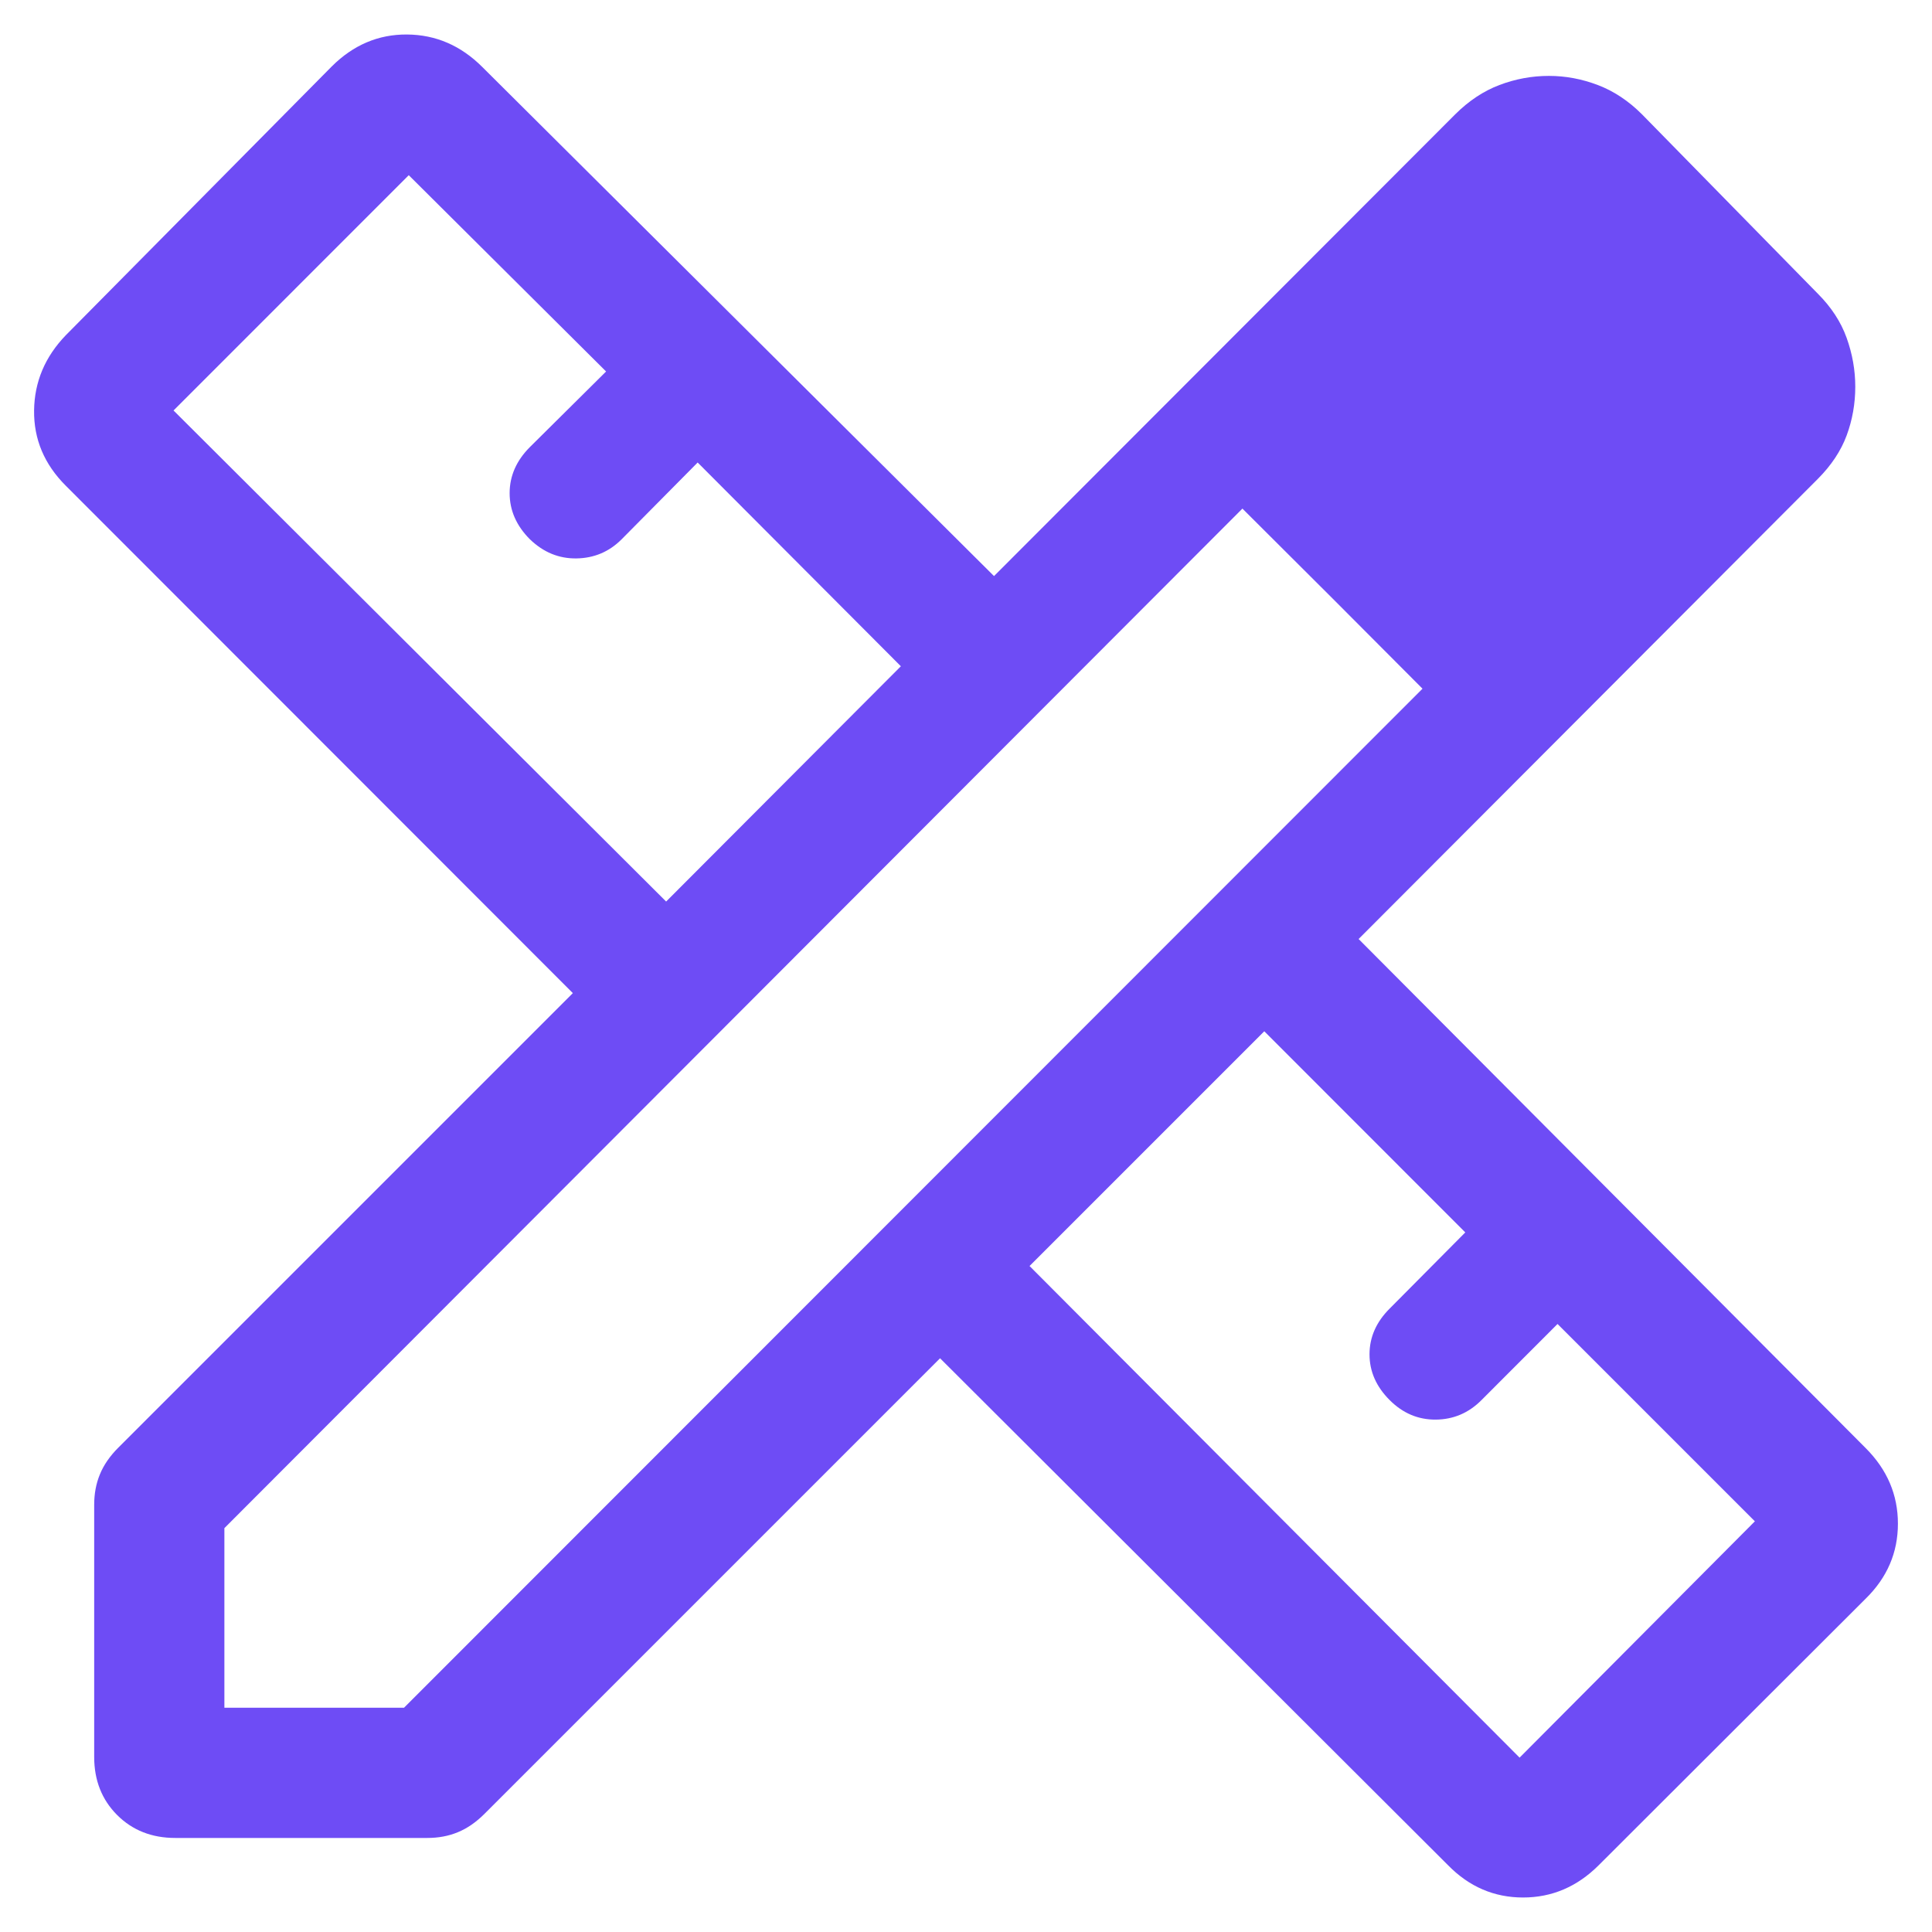
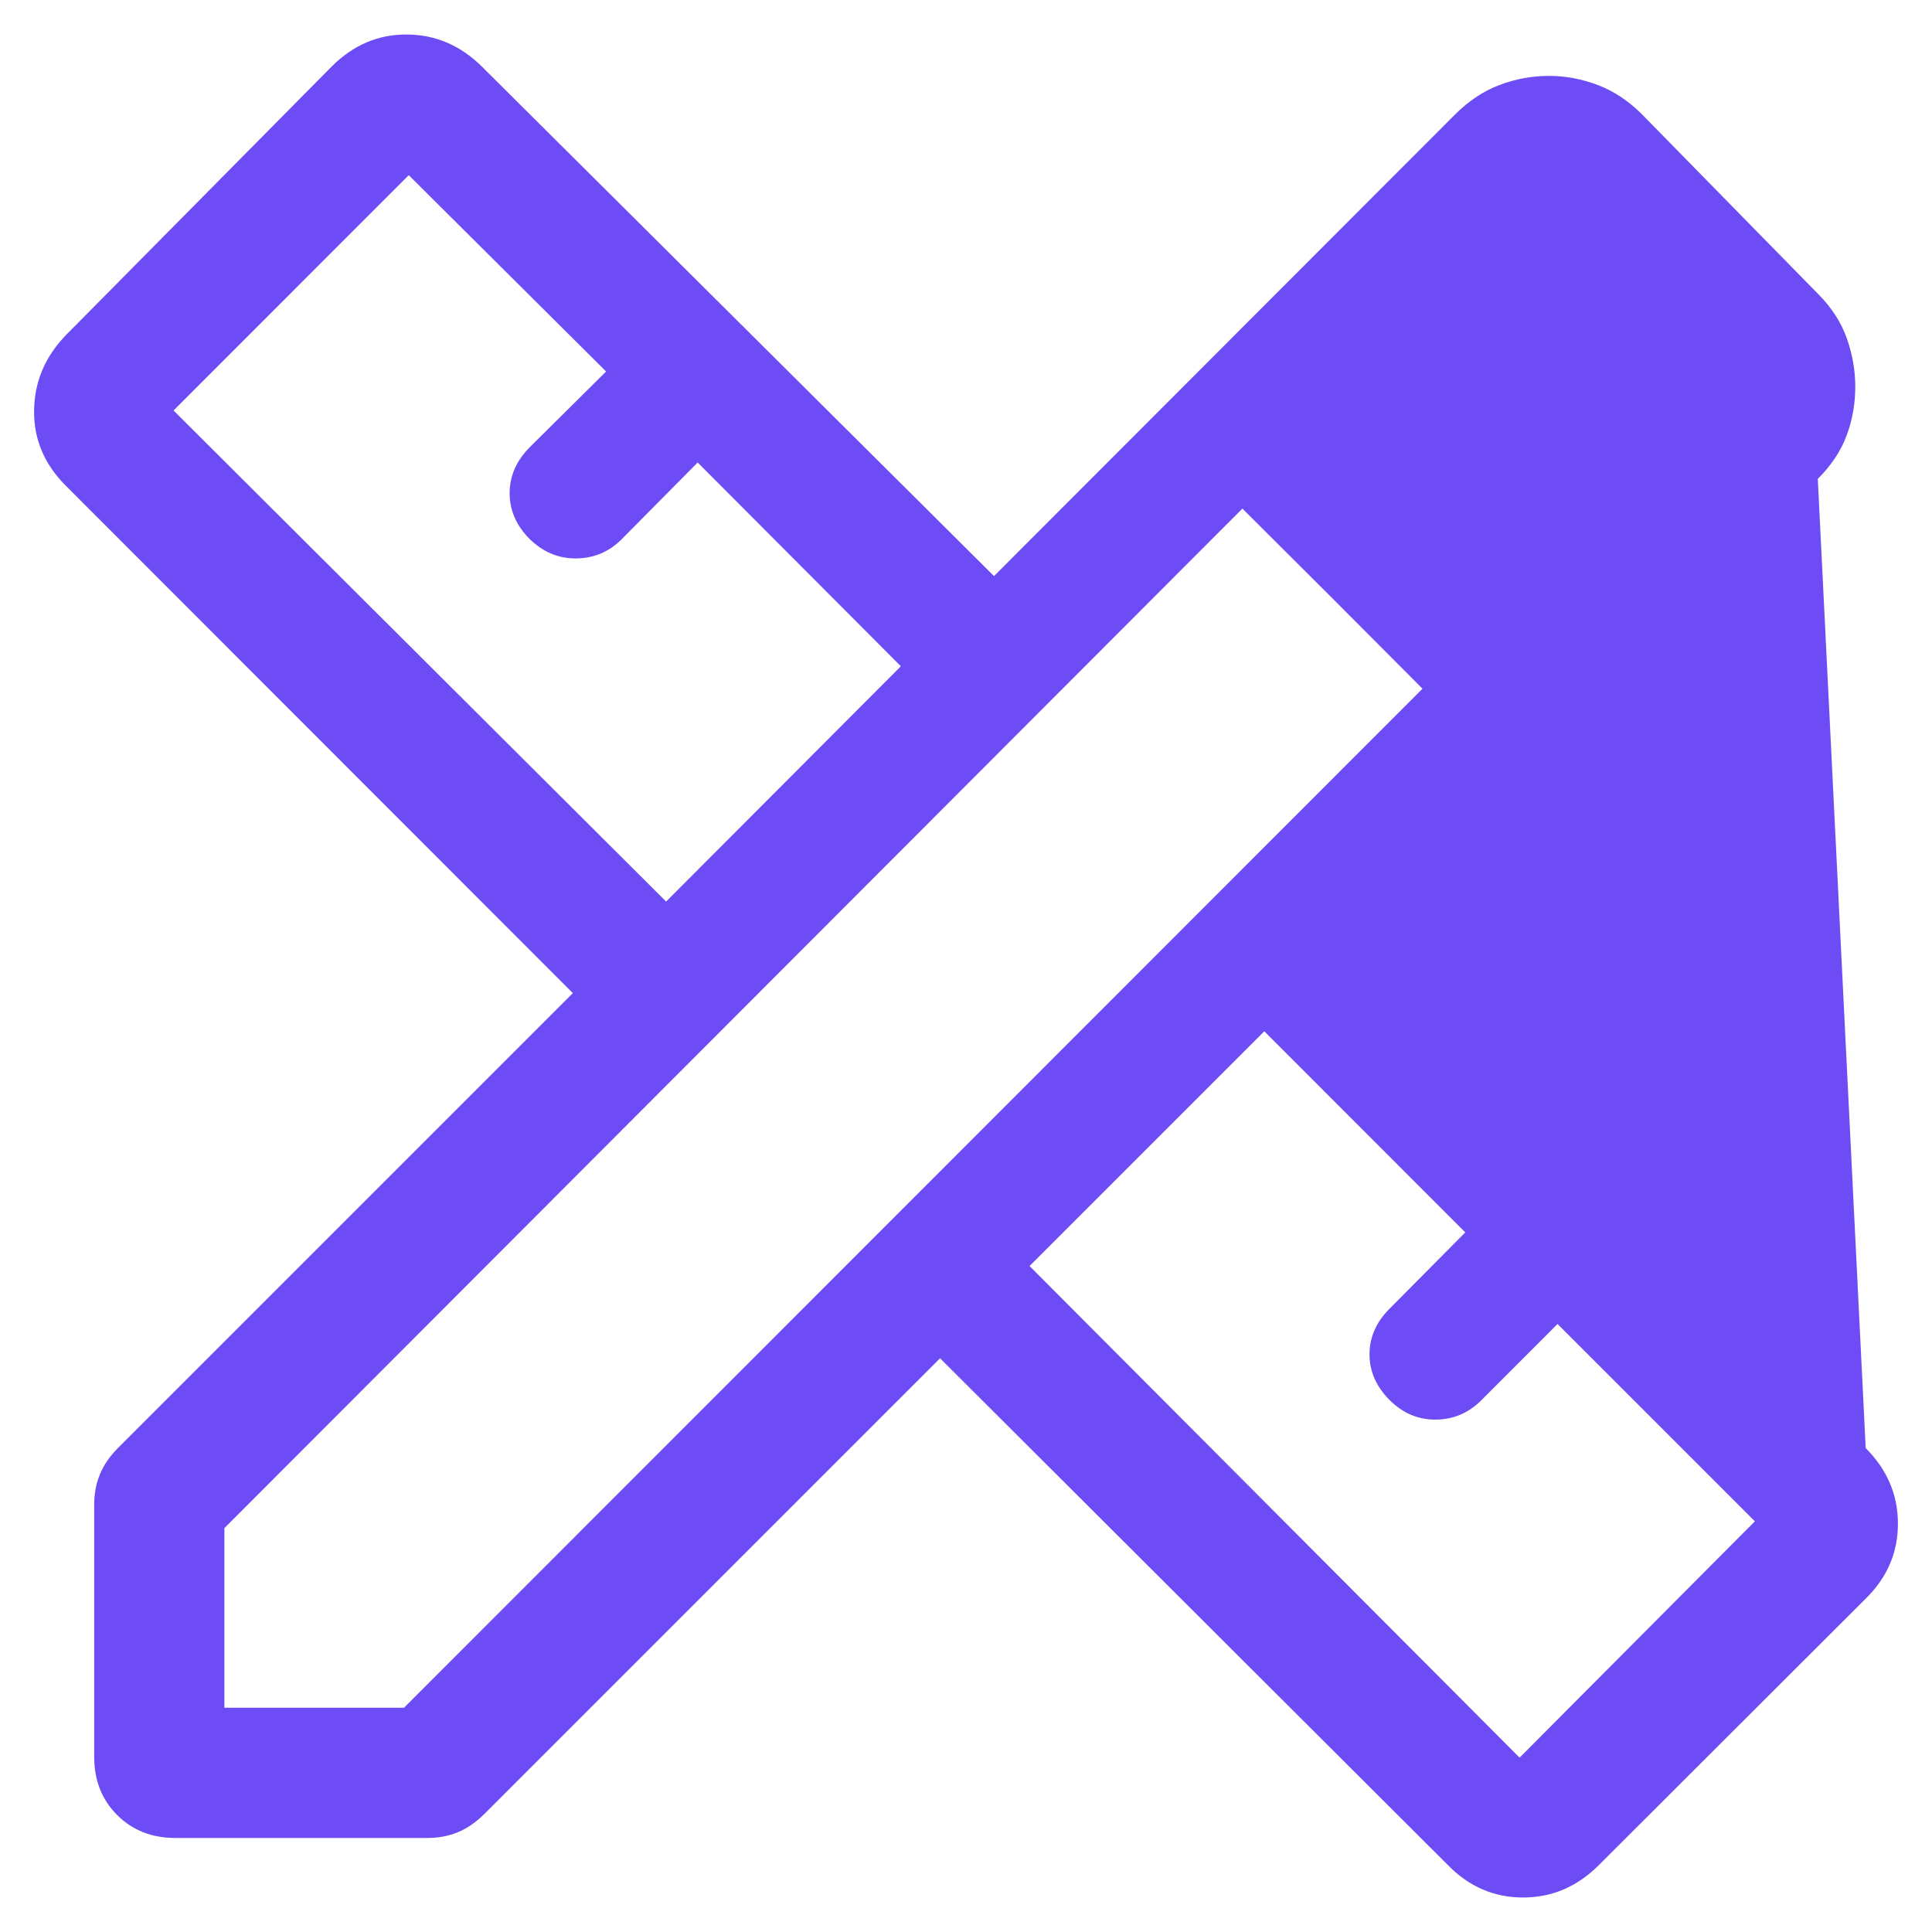
<svg xmlns="http://www.w3.org/2000/svg" width="28" height="28" viewBox="0 0 28 28" fill="none">
-   <path id="Vector" d="M9.654 13.066L13.056 9.656L10.111 6.703L9.009 7.816C8.828 7.997 8.61 8.089 8.355 8.093C8.101 8.097 7.876 8.005 7.68 7.816C7.484 7.62 7.386 7.397 7.386 7.147C7.386 6.898 7.484 6.675 7.68 6.479L8.784 5.384L5.924 2.539L2.515 5.949L9.654 13.066ZM22.023 25.473L25.433 22.048L22.573 19.188L21.47 20.292C21.284 20.479 21.063 20.572 20.808 20.574C20.553 20.576 20.331 20.482 20.141 20.292C19.945 20.097 19.848 19.875 19.848 19.628C19.848 19.381 19.945 19.159 20.141 18.964L21.236 17.861L18.323 14.946L14.921 18.348L22.023 25.473ZM2.54 26.637C2.2 26.637 1.919 26.526 1.698 26.305C1.476 26.083 1.365 25.802 1.365 25.462V21.81C1.365 21.649 1.392 21.502 1.448 21.367C1.503 21.232 1.592 21.103 1.716 20.979L8.302 14.393L0.954 7.04C0.642 6.729 0.489 6.365 0.494 5.949C0.499 5.533 0.653 5.17 0.954 4.858L4.808 0.963C5.12 0.652 5.483 0.497 5.899 0.5C6.315 0.503 6.679 0.66 6.99 0.971L14.406 8.349L21.09 1.657C21.286 1.462 21.499 1.32 21.731 1.232C21.963 1.144 22.202 1.1 22.448 1.1C22.689 1.1 22.924 1.144 23.156 1.232C23.388 1.32 23.602 1.462 23.797 1.657L26.345 4.256C26.54 4.451 26.68 4.665 26.763 4.897C26.846 5.129 26.888 5.364 26.888 5.605C26.888 5.851 26.846 6.087 26.763 6.311C26.68 6.535 26.54 6.745 26.345 6.941L19.69 13.609L27.039 20.987C27.35 21.298 27.506 21.663 27.506 22.082C27.506 22.502 27.35 22.864 27.039 23.169L23.169 27.033C22.857 27.344 22.492 27.5 22.073 27.5C21.654 27.5 21.292 27.344 20.987 27.033L13.624 19.685L7.023 26.286C6.899 26.41 6.77 26.499 6.635 26.554C6.5 26.61 6.353 26.637 6.192 26.637H2.54ZM3.252 24.75H5.855L20.616 9.981L18.006 7.371L3.252 22.147V24.75ZM19.312 8.673L18.006 7.371L20.616 9.981L19.312 8.673Z" fill="#6E4CF5" />
+   <path id="Vector" d="M9.654 13.066L13.056 9.656L10.111 6.703L9.009 7.816C8.828 7.997 8.61 8.089 8.355 8.093C8.101 8.097 7.876 8.005 7.68 7.816C7.484 7.62 7.386 7.397 7.386 7.147C7.386 6.898 7.484 6.675 7.68 6.479L8.784 5.384L5.924 2.539L2.515 5.949L9.654 13.066ZM22.023 25.473L25.433 22.048L22.573 19.188L21.47 20.292C21.284 20.479 21.063 20.572 20.808 20.574C20.553 20.576 20.331 20.482 20.141 20.292C19.945 20.097 19.848 19.875 19.848 19.628C19.848 19.381 19.945 19.159 20.141 18.964L21.236 17.861L18.323 14.946L14.921 18.348L22.023 25.473ZM2.54 26.637C2.2 26.637 1.919 26.526 1.698 26.305C1.476 26.083 1.365 25.802 1.365 25.462V21.81C1.365 21.649 1.392 21.502 1.448 21.367C1.503 21.232 1.592 21.103 1.716 20.979L8.302 14.393L0.954 7.04C0.642 6.729 0.489 6.365 0.494 5.949C0.499 5.533 0.653 5.17 0.954 4.858L4.808 0.963C5.12 0.652 5.483 0.497 5.899 0.5C6.315 0.503 6.679 0.66 6.99 0.971L14.406 8.349L21.09 1.657C21.286 1.462 21.499 1.32 21.731 1.232C21.963 1.144 22.202 1.1 22.448 1.1C22.689 1.1 22.924 1.144 23.156 1.232C23.388 1.32 23.602 1.462 23.797 1.657L26.345 4.256C26.54 4.451 26.68 4.665 26.763 4.897C26.846 5.129 26.888 5.364 26.888 5.605C26.888 5.851 26.846 6.087 26.763 6.311C26.68 6.535 26.54 6.745 26.345 6.941L27.039 20.987C27.35 21.298 27.506 21.663 27.506 22.082C27.506 22.502 27.35 22.864 27.039 23.169L23.169 27.033C22.857 27.344 22.492 27.5 22.073 27.5C21.654 27.5 21.292 27.344 20.987 27.033L13.624 19.685L7.023 26.286C6.899 26.41 6.77 26.499 6.635 26.554C6.5 26.61 6.353 26.637 6.192 26.637H2.54ZM3.252 24.75H5.855L20.616 9.981L18.006 7.371L3.252 22.147V24.75ZM19.312 8.673L18.006 7.371L20.616 9.981L19.312 8.673Z" fill="#6E4CF5" />
</svg>